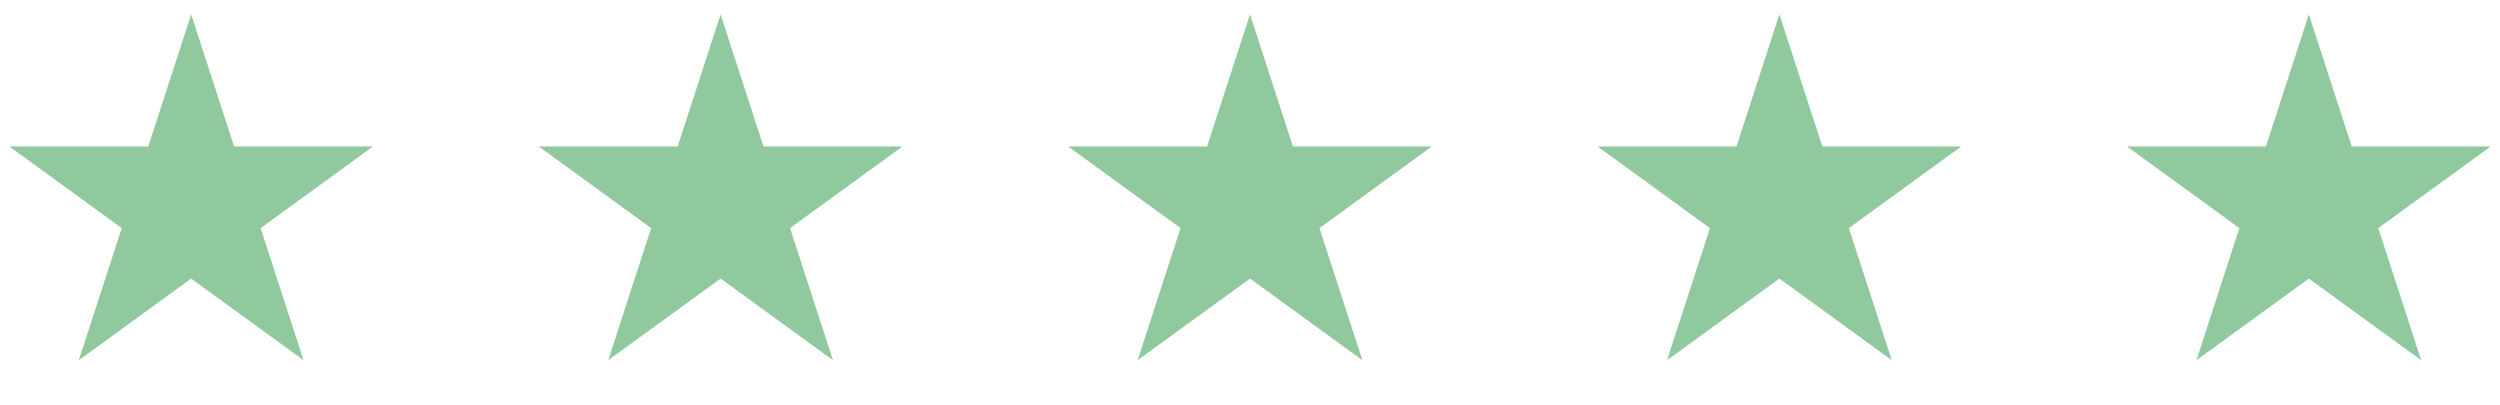
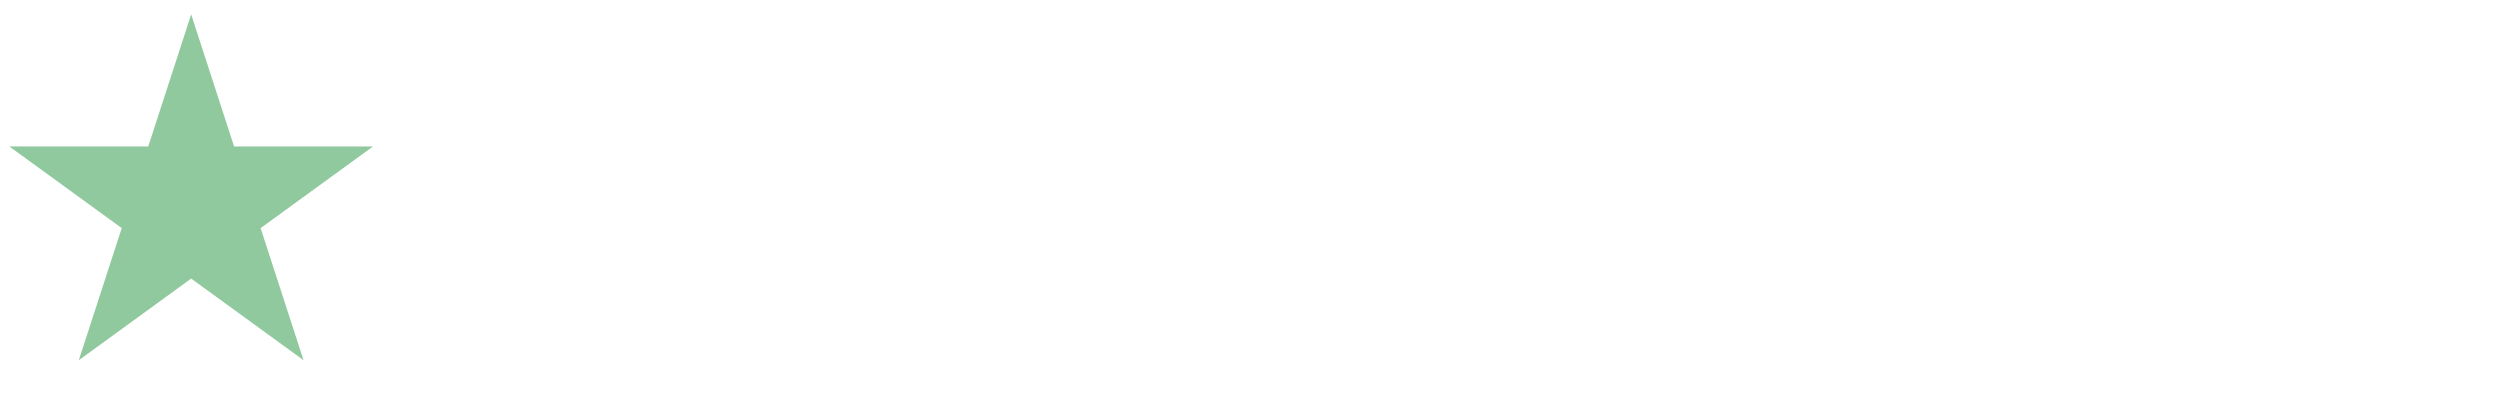
<svg xmlns="http://www.w3.org/2000/svg" width="105" height="17" viewBox="0 0 105 17" fill="none">
  <g id="Group 1">
    <path id="Star 1" d="M8.029 0.604L9.832 6.152H15.666L10.946 9.581L12.749 15.129L8.029 11.7L3.31 15.129L5.113 9.581L0.393 6.152H6.227L8.029 0.604Z" fill="#90C99D" />
-     <path id="Star 2" d="M30.265 0.604L32.067 6.152H37.901L33.182 9.581L34.984 15.129L30.265 11.7L25.545 15.129L27.348 9.581L22.628 6.152H28.462L30.265 0.604Z" fill="#90C99D" />
-     <path id="Star 3" d="M52.5 0.604L54.303 6.152H60.136L55.417 9.581L57.22 15.129L52.5 11.7L47.78 15.129L49.583 9.581L44.864 6.152H50.697L52.5 0.604Z" fill="#90C99D" />
-     <path id="Star 4" d="M74.735 0.604L76.538 6.152H82.372L77.652 9.581L79.455 15.129L74.735 11.7L70.016 15.129L71.818 9.581L67.099 6.152H72.933L74.735 0.604Z" fill="#90C99D" />
-     <path id="Star 5" d="M96.971 0.604L98.773 6.152H104.607L99.887 9.581L101.69 15.129L96.971 11.7L92.251 15.129L94.054 9.581L89.334 6.152H95.168L96.971 0.604Z" fill="#90C99D" />
  </g>
</svg>